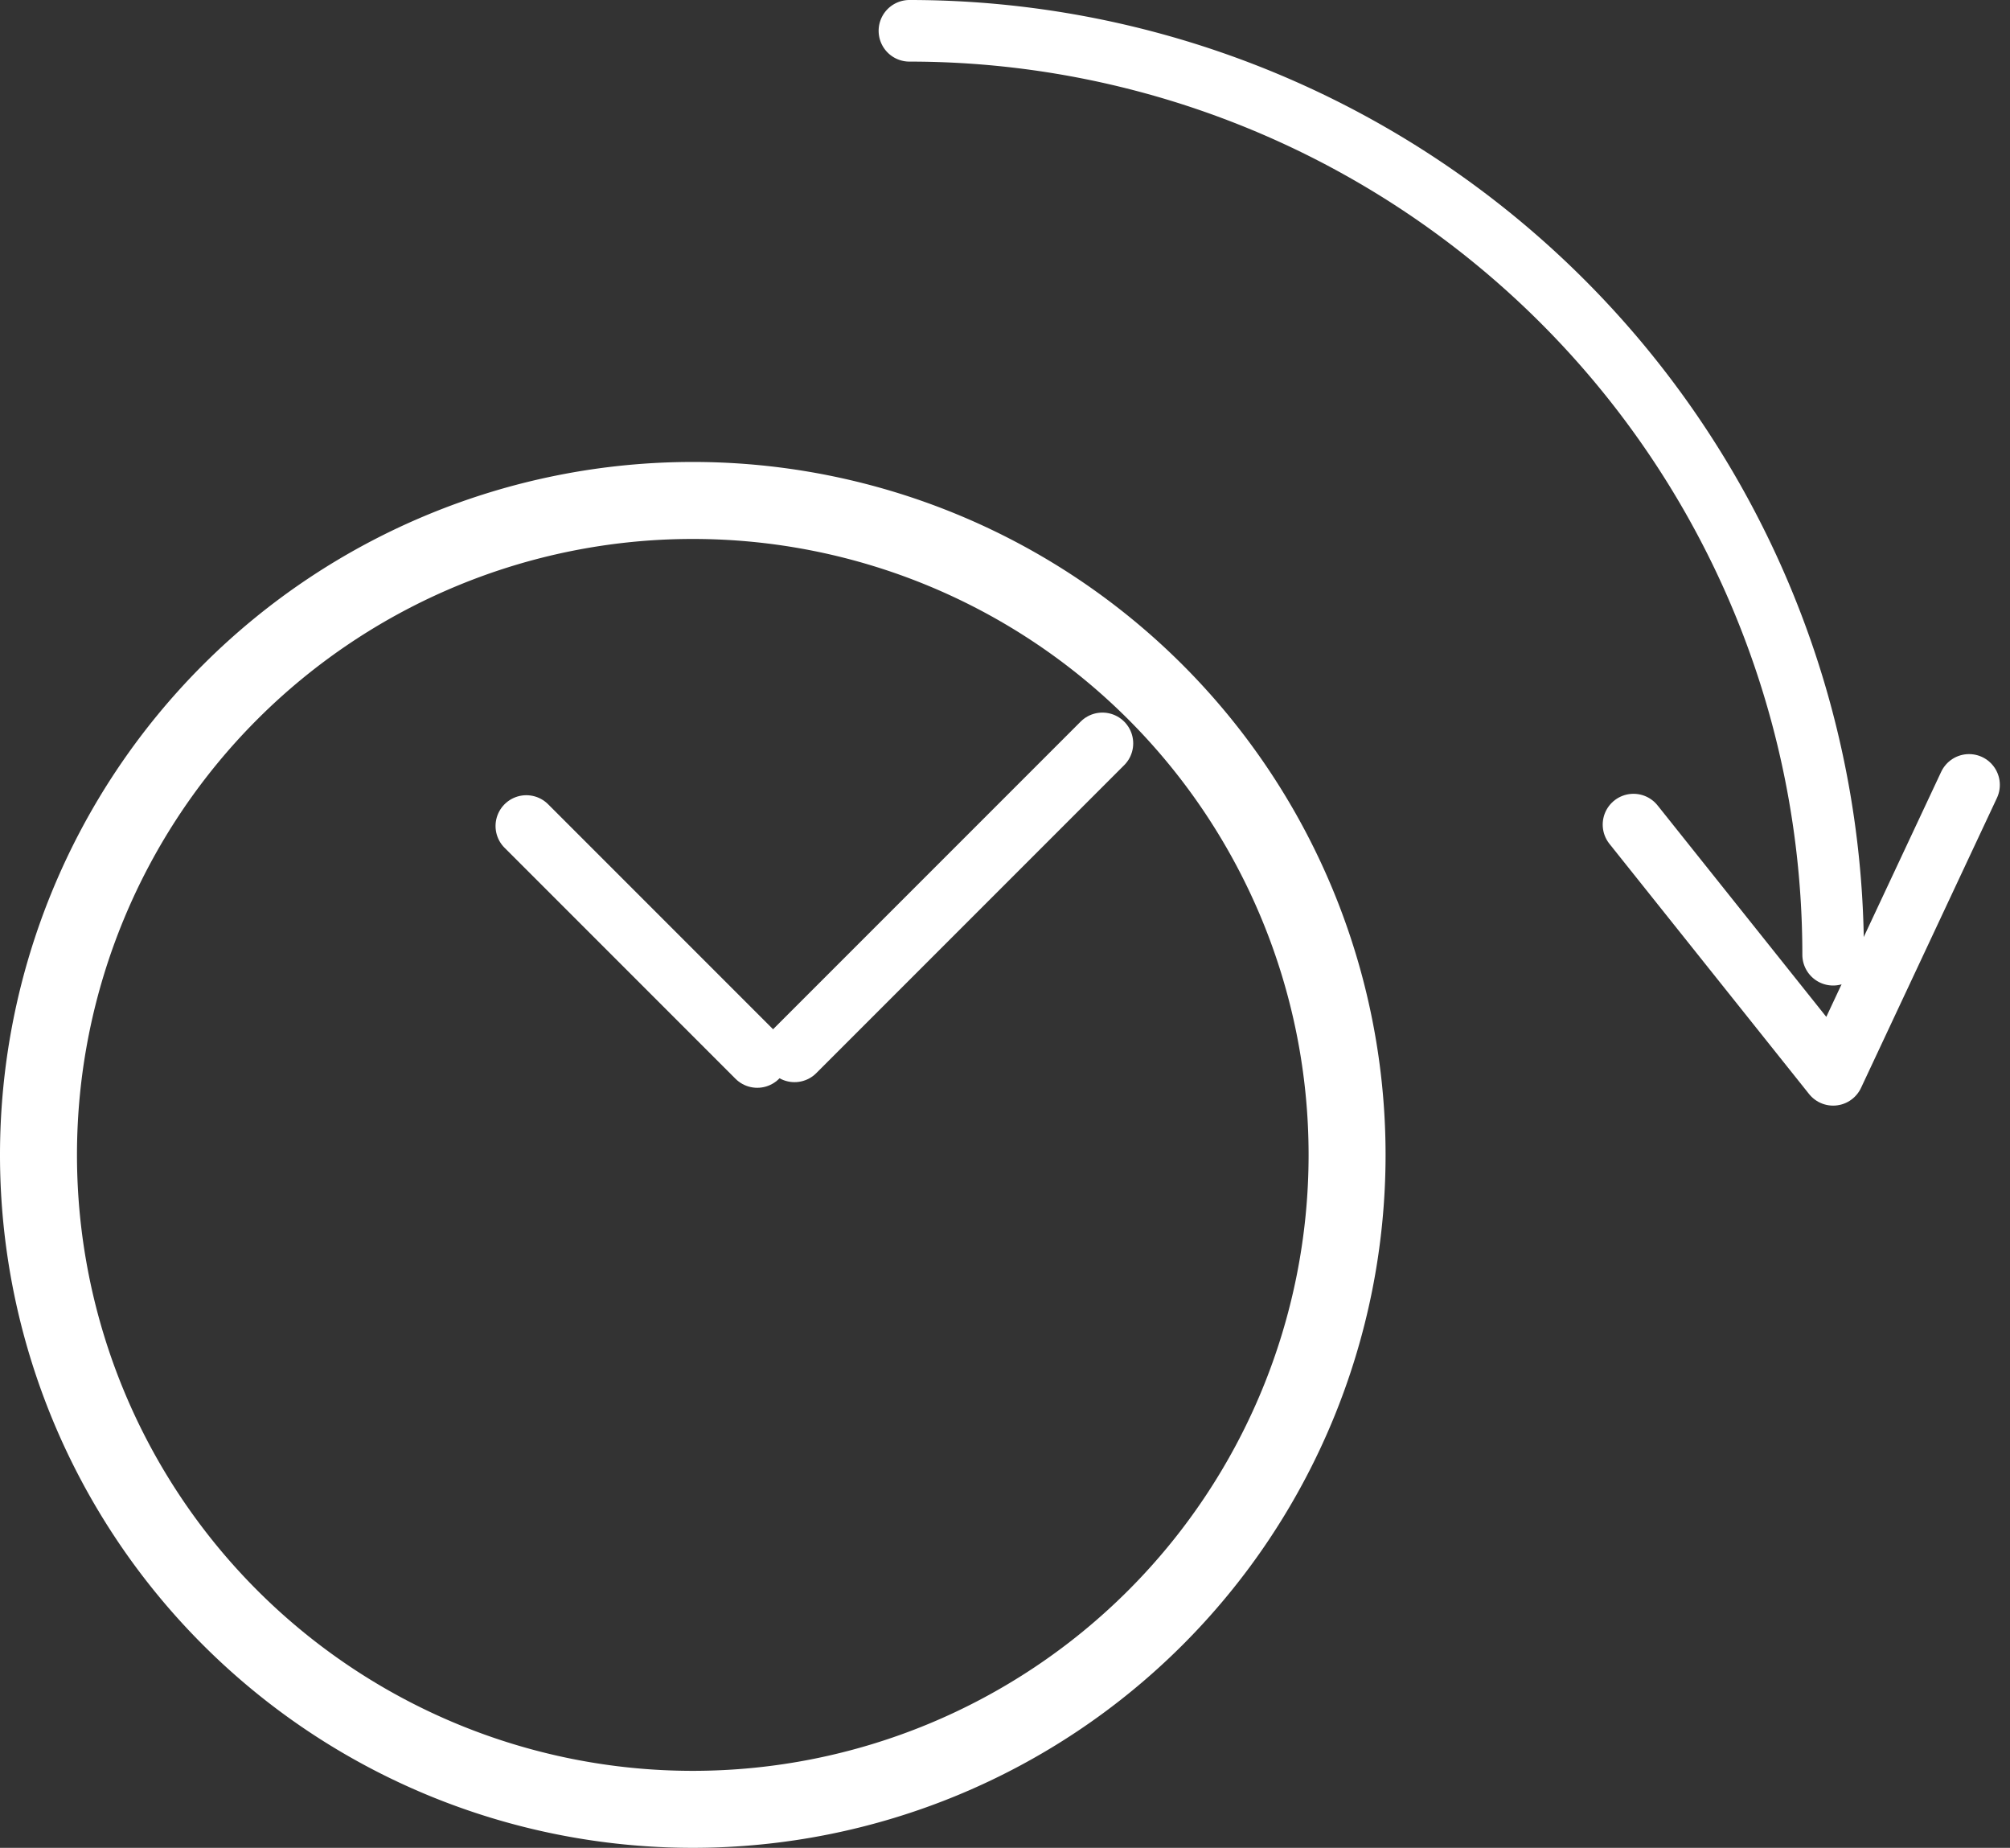
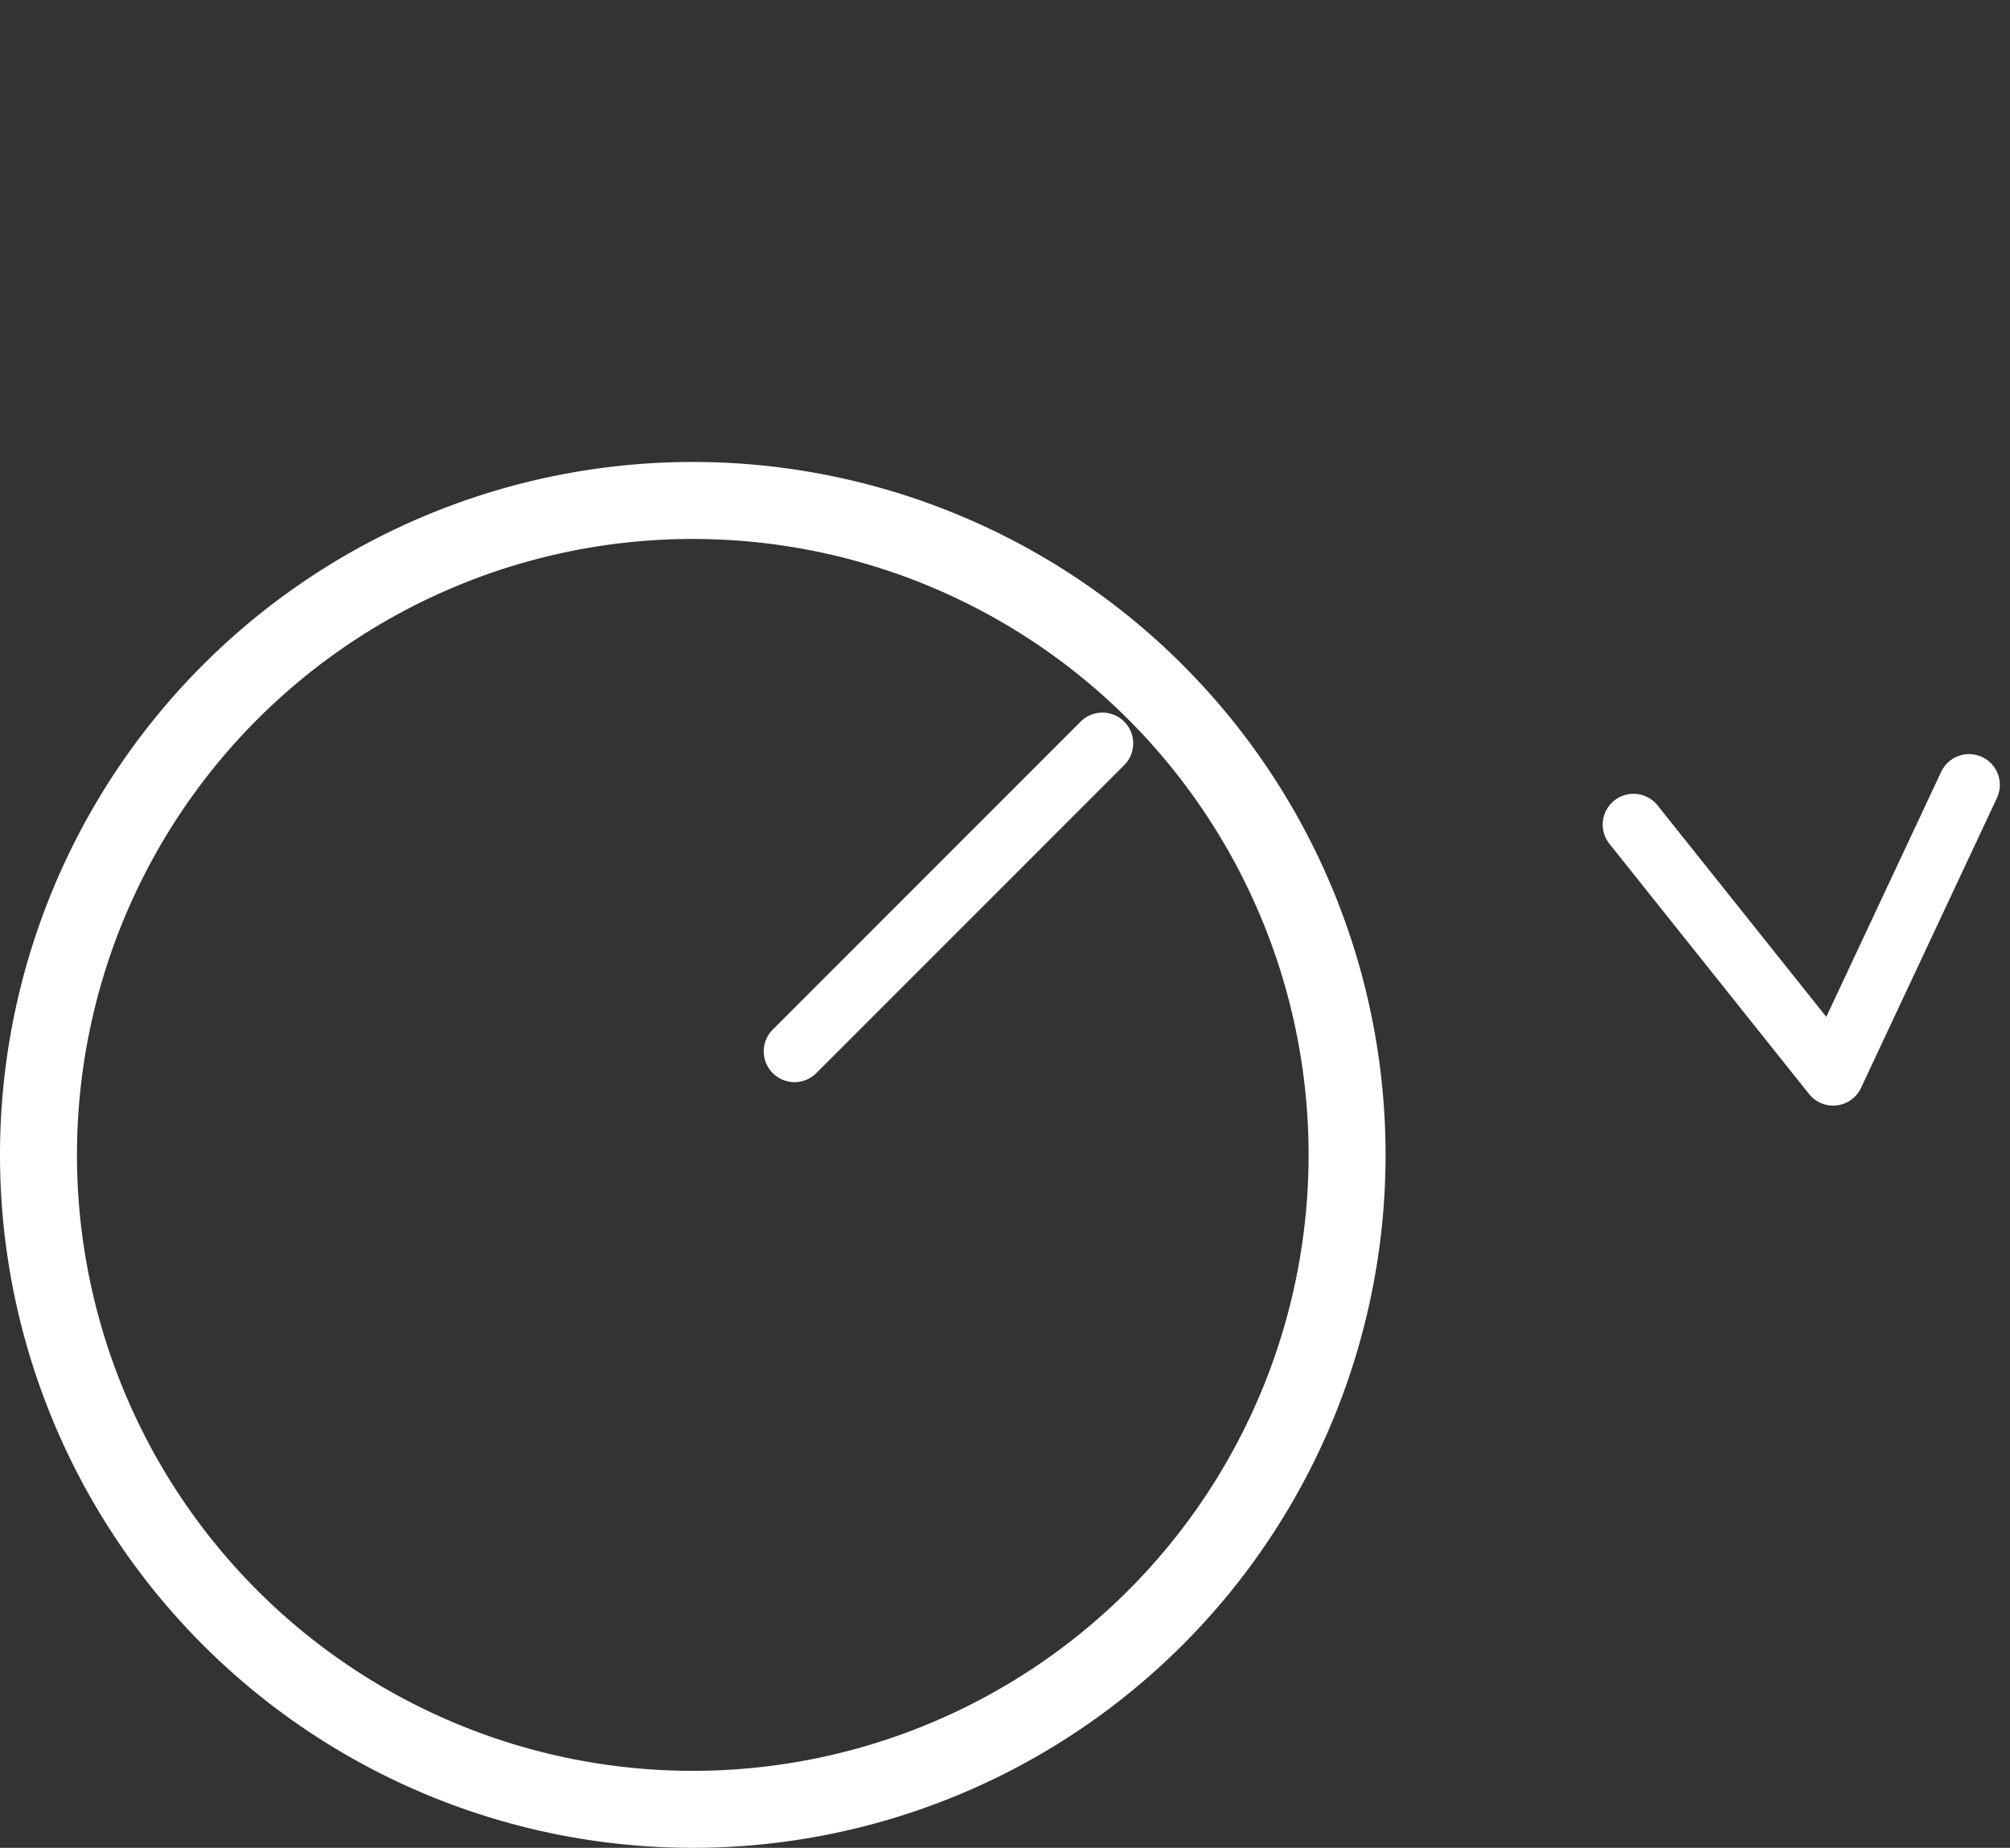
<svg xmlns="http://www.w3.org/2000/svg" width="65.28" height="60" viewBox="0 0 65.28 60">
  <rect x="0" y="0" width="65.28" height="60" fill="#333333" stroke="none" />
  <g id="Gruppe_17" data-name="Gruppe 17" transform="translate(-4222 -5811)">
    <path id="Pfad_9" data-name="Pfad 9" d="M22.5,11a20,20,0,1,1-20,20,20,20,0,0,1,20-20m0-2.5A22.5,22.5,0,1,0,45,31,22.5,22.5,0,0,0,22.5,8.5" transform="translate(4222 5817.5)" fill="#fff" />
-     <path id="Pfad_10" data-name="Pfad 10" d="M22.5,1a30,30,0,0,1,30,30" transform="translate(4229.036 5811)" fill="none" stroke="#fff" stroke-linecap="round" stroke-miterlimit="10" stroke-width="2" />
    <path id="Pfad_11" data-name="Pfad 11" d="M56.914,22.211,52.5,31.625,46.016,23.5" transform="translate(4229.036 5814.275)" fill="none" stroke="#fff" stroke-linecap="round" stroke-linejoin="round" stroke-width="2" />
    <line id="Linie_8" data-name="Linie 8" y1="10" x2="10" transform="translate(4247.804 5835.138)" fill="none" stroke="#fff" stroke-linecap="round" stroke-linejoin="round" stroke-width="2" />
-     <line id="Linie_9" data-name="Linie 9" x1="7.5" y1="7.5" transform="translate(4239.094 5837.821)" fill="none" stroke="#fff" stroke-linecap="round" stroke-linejoin="round" stroke-width="2" />
    <rect id="Rechteck_145" data-name="Rechteck 145" width="64.95" height="60" transform="translate(4222 5811)" fill="none" />
  </g>
</svg>